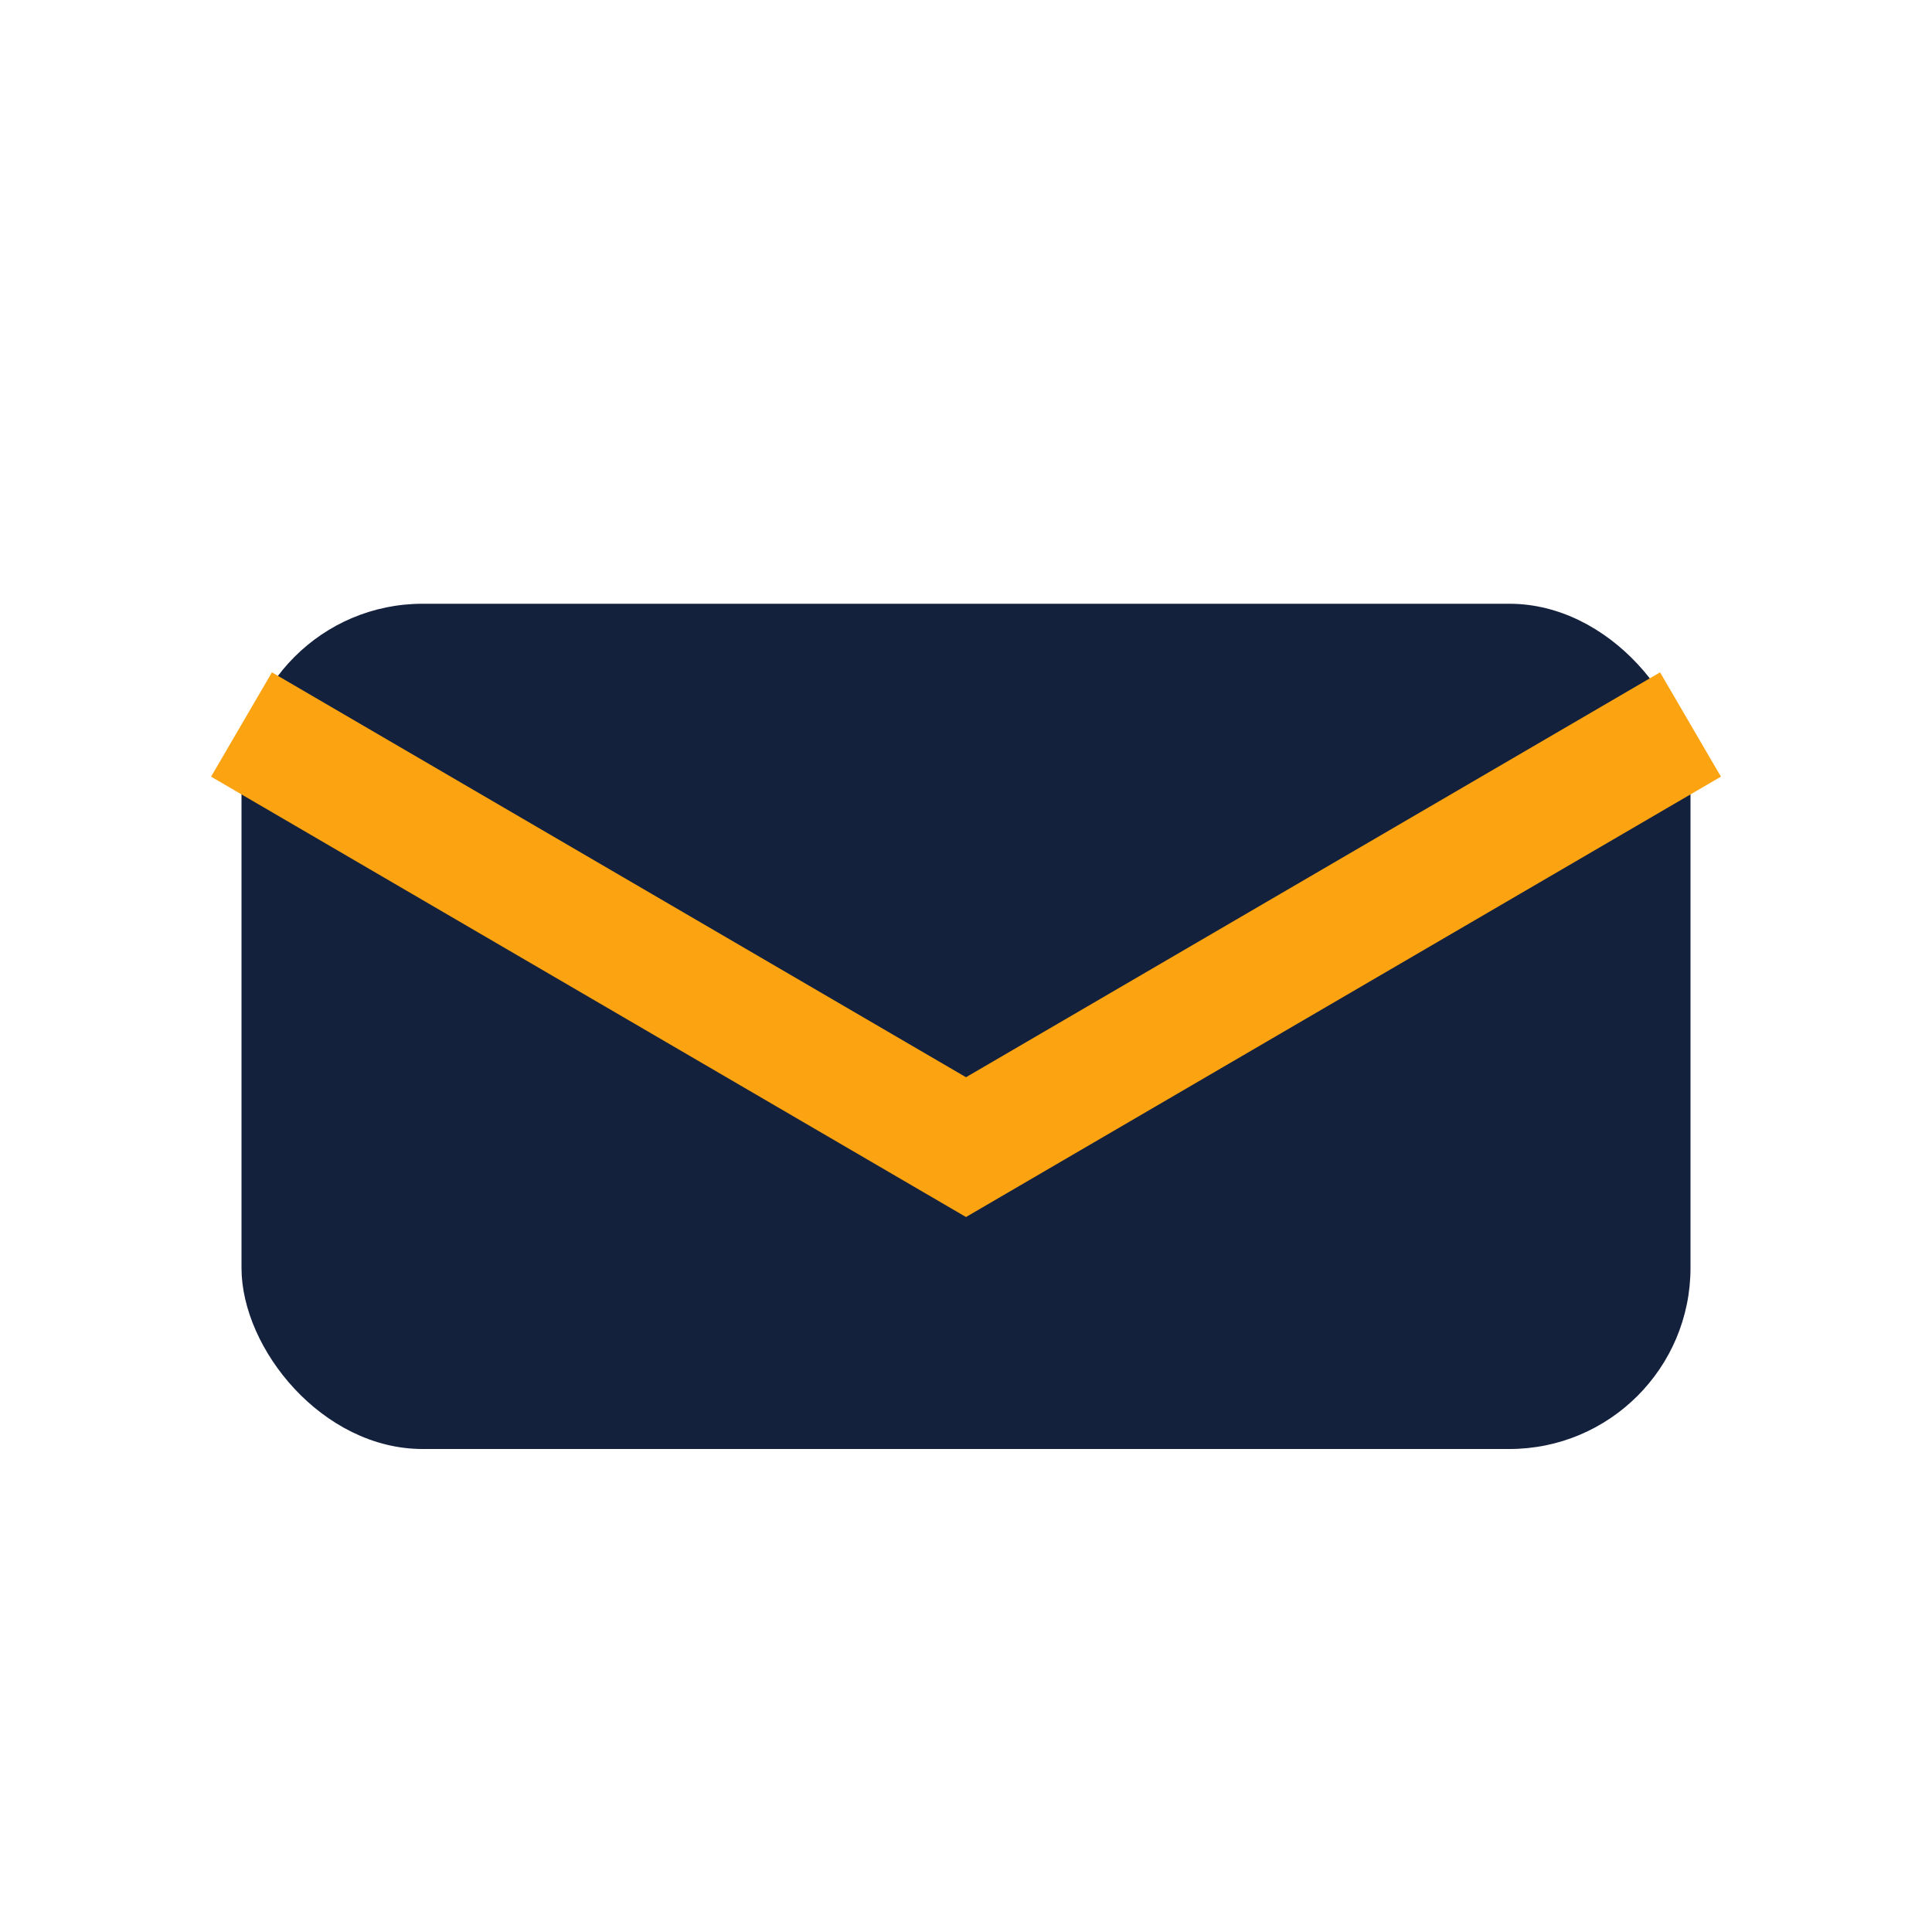
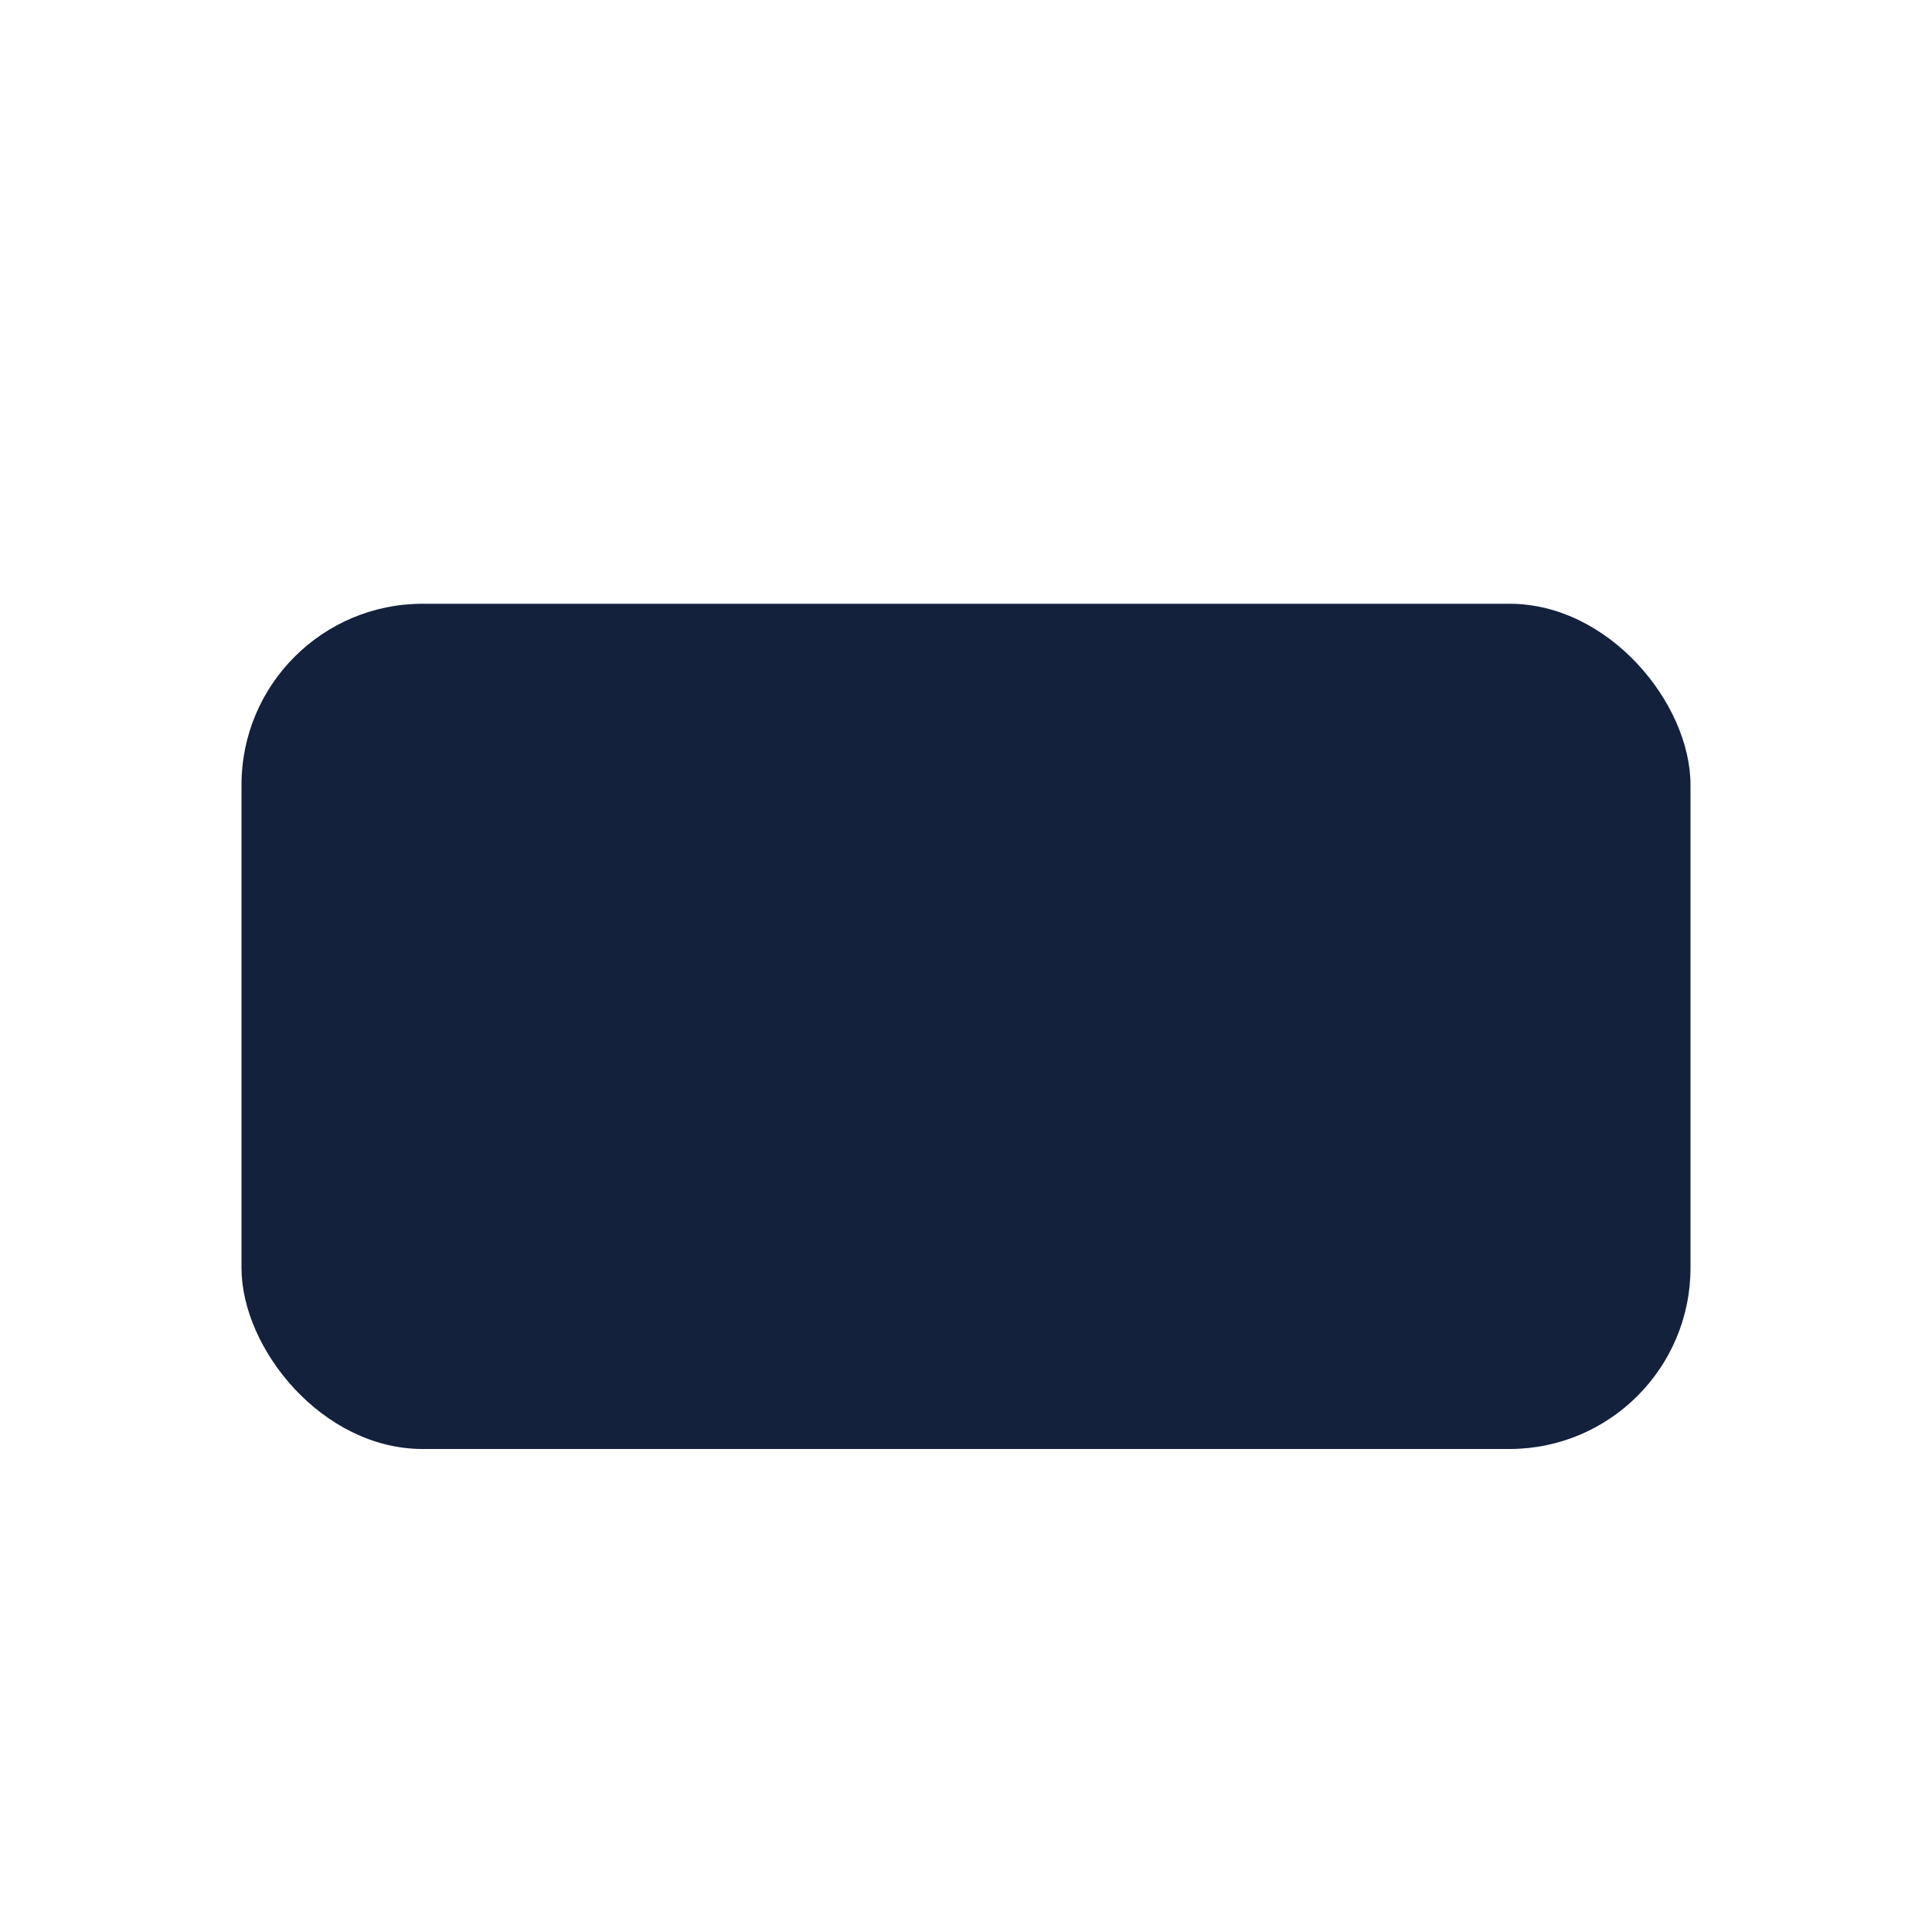
<svg xmlns="http://www.w3.org/2000/svg" width="32" height="32" viewBox="0 0 32 32">
  <rect x="4" y="10" width="24" height="14" rx="3" fill="#14213D" />
-   <path d="M4 12l12 7 12-7" stroke="#FCA311" stroke-width="2" fill="none" />
</svg>